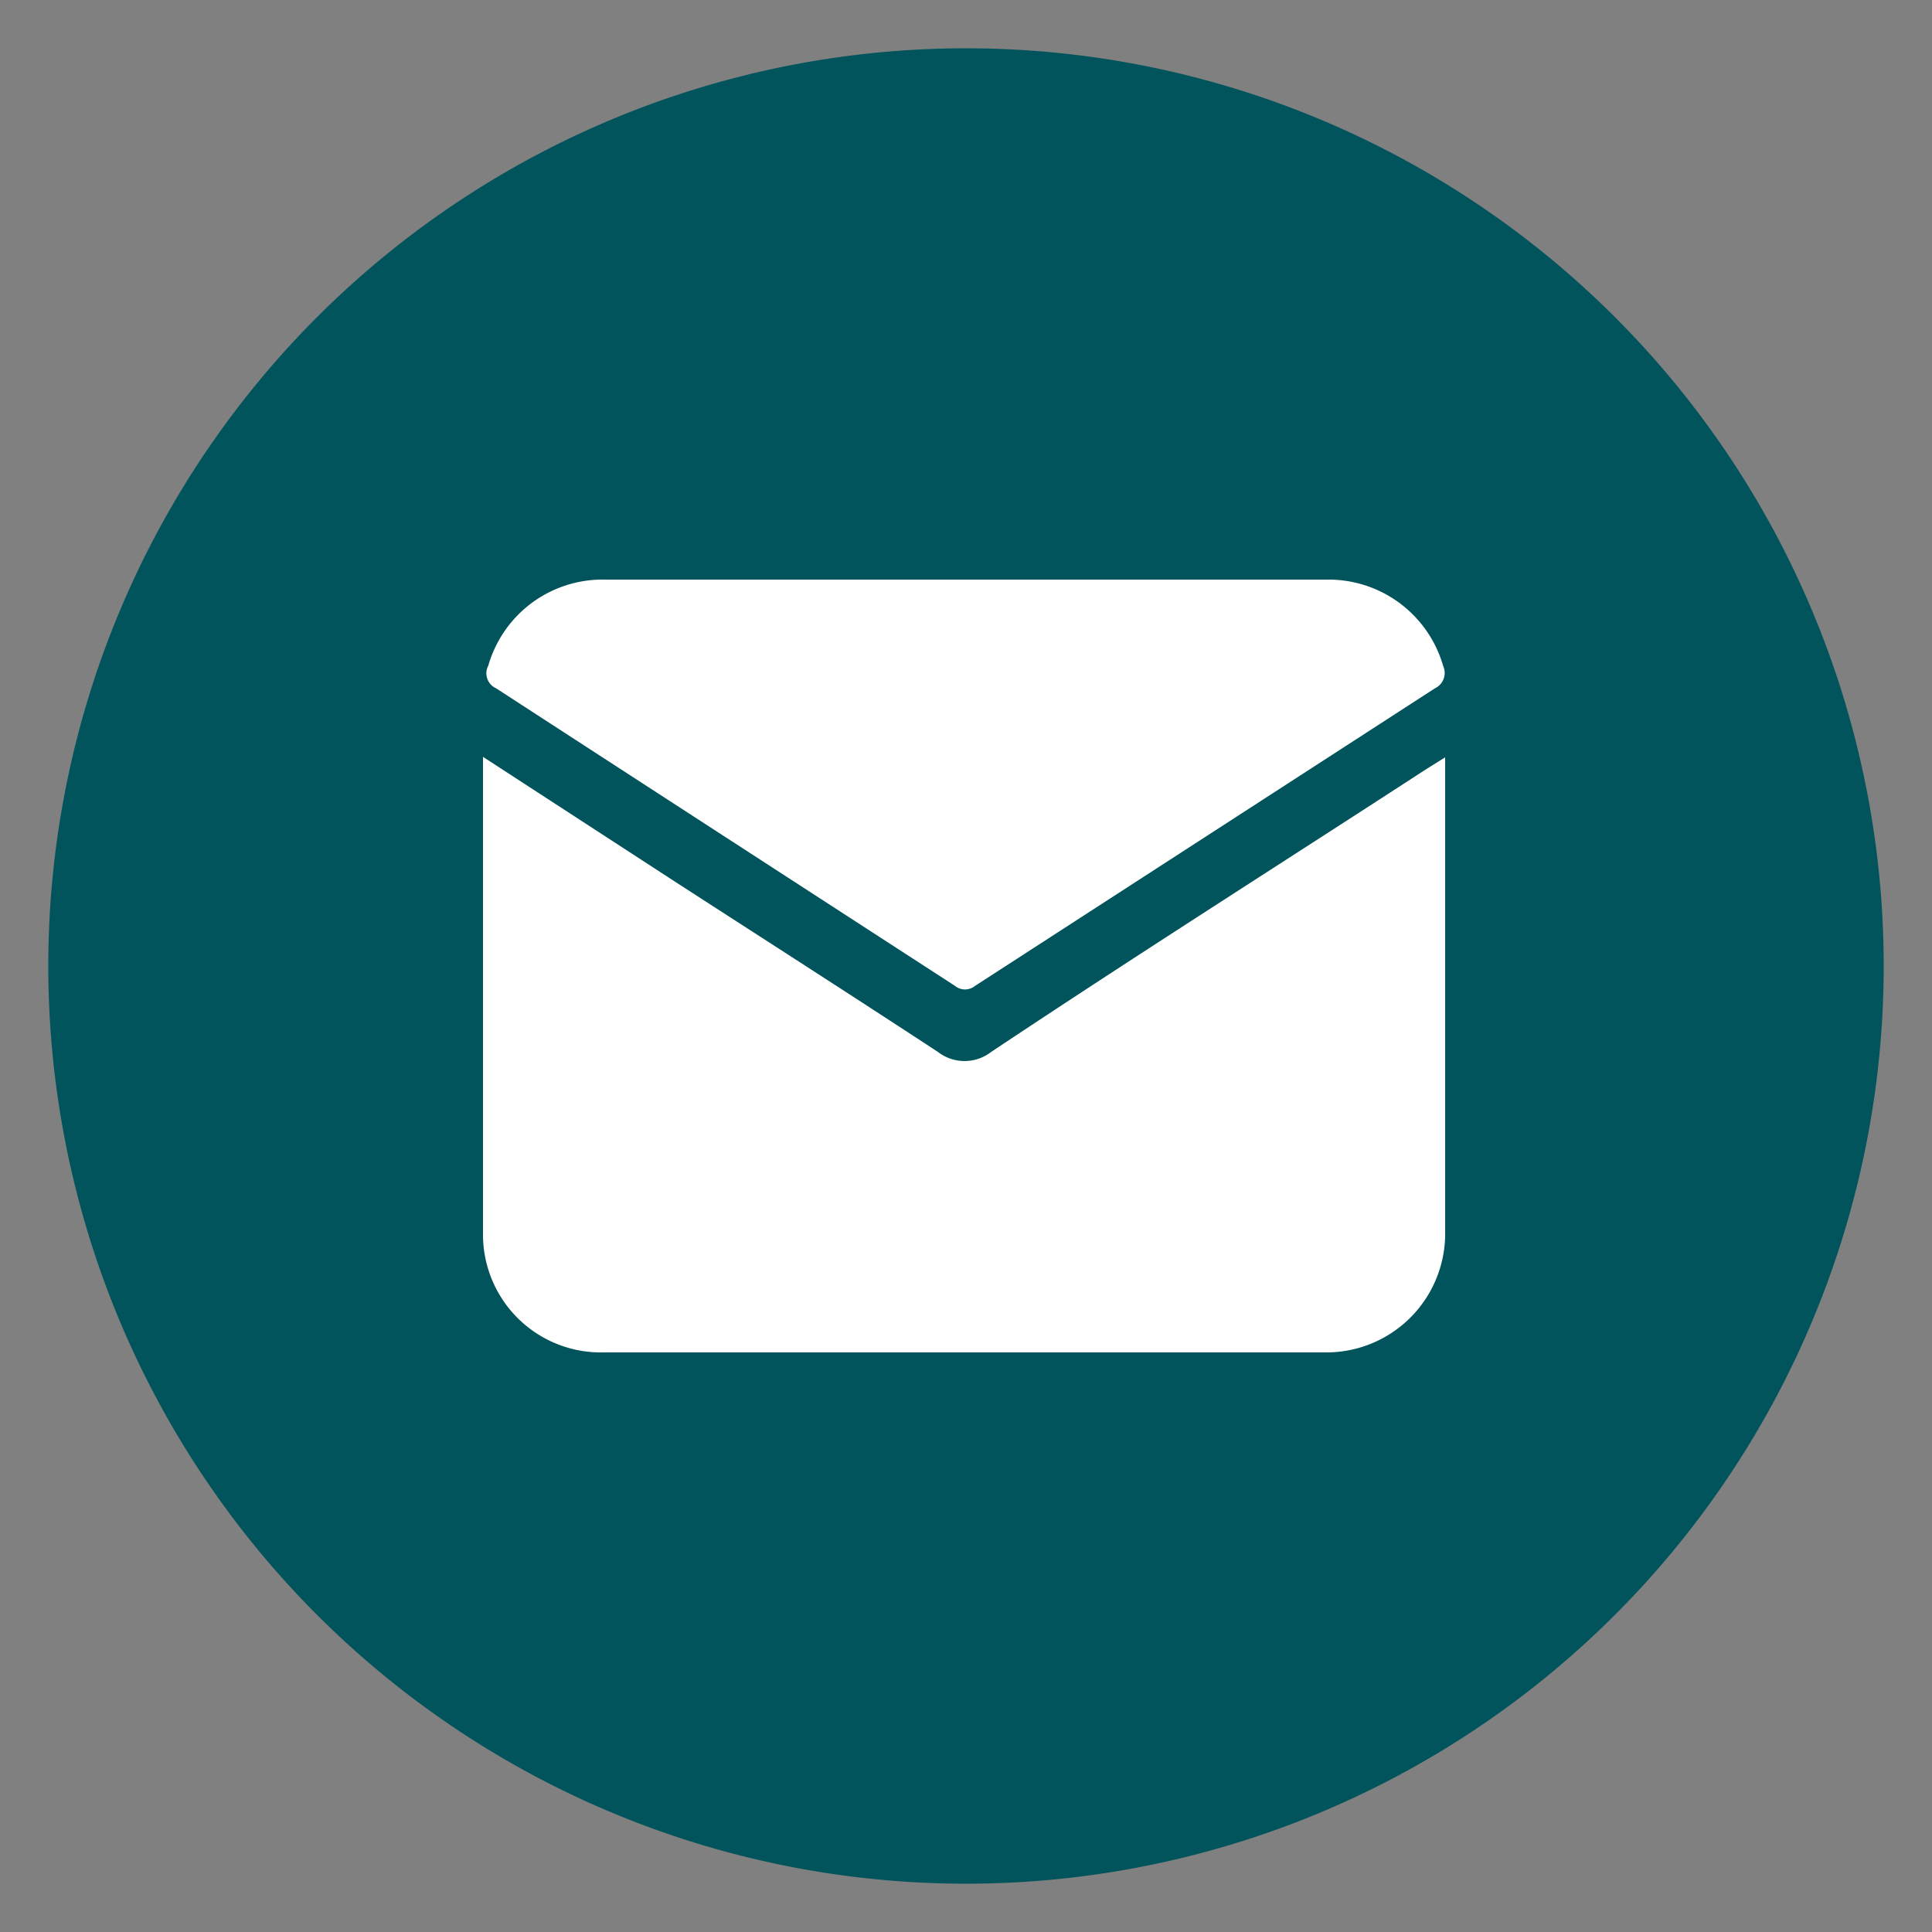
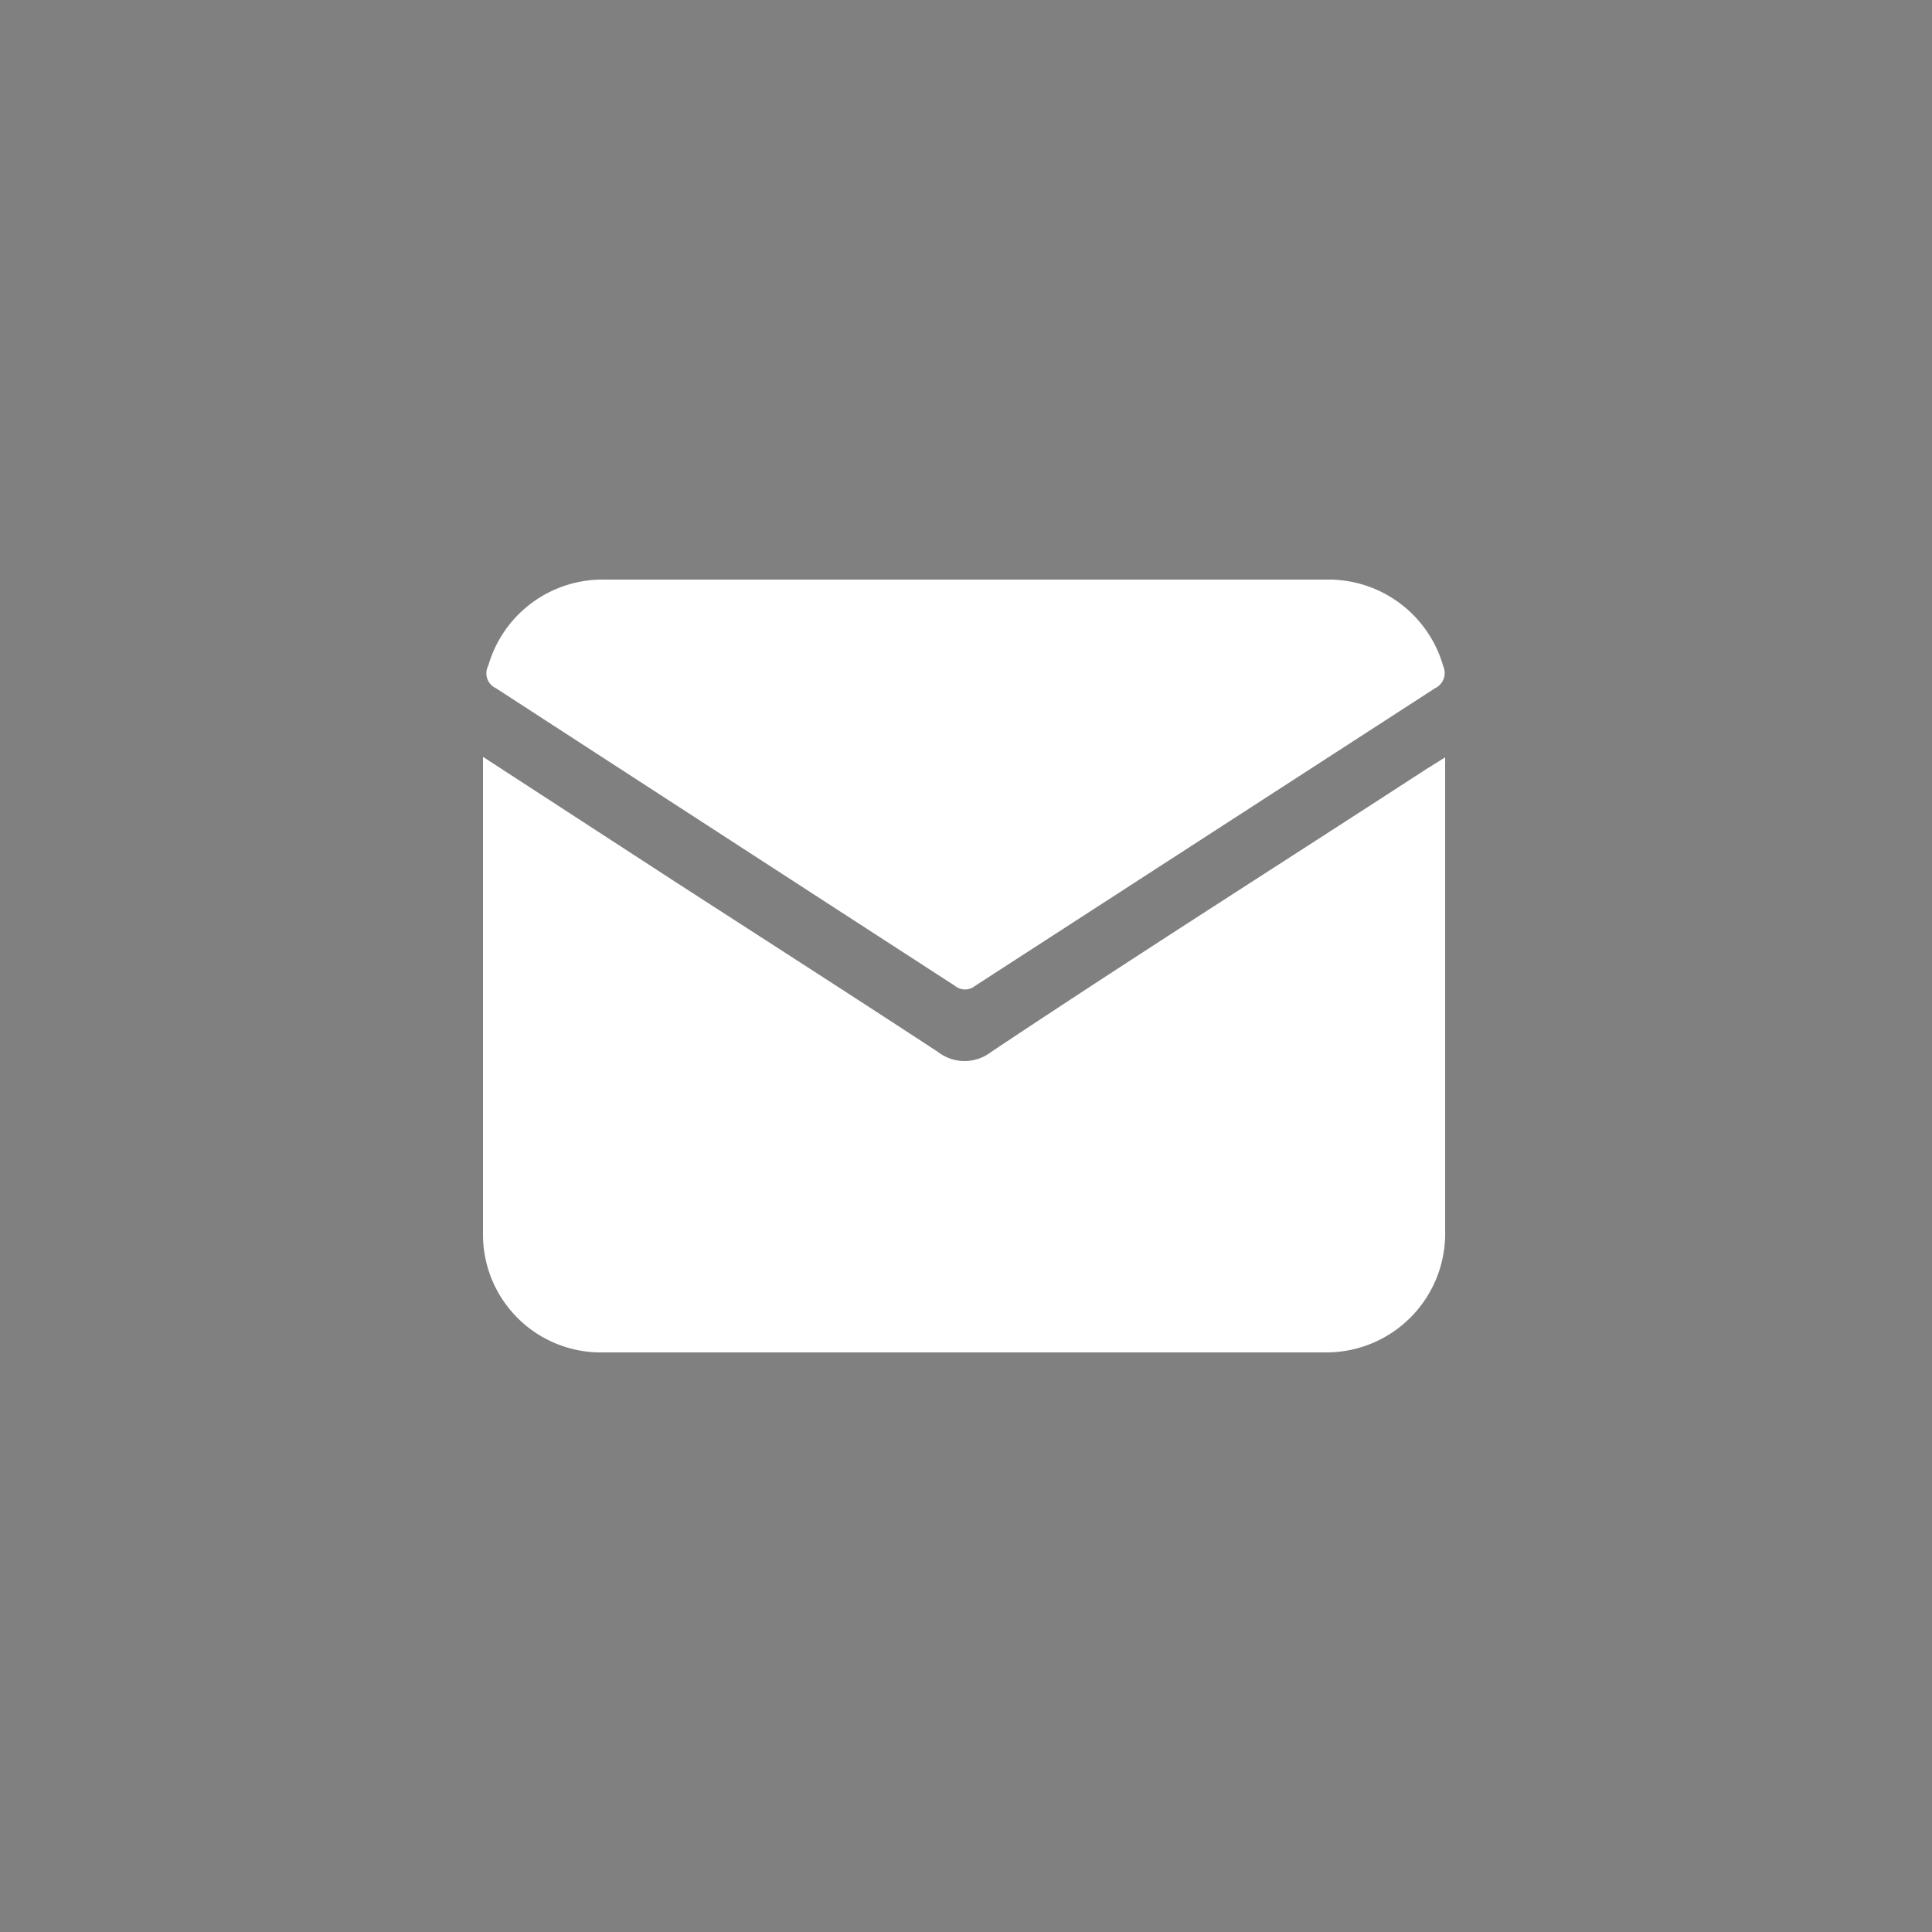
<svg xmlns="http://www.w3.org/2000/svg" id="Layer_1" data-name="Layer 1" viewBox="0 0 40 40">
  <rect x="0" y="0" width="40" height="40" fill="#808080" stroke="none" />
  <defs>
    <style>.cls-1{fill:#01545c;}.cls-2{fill:#fff;}</style>
  </defs>
-   <path class="cls-1" d="M20,1A19,19,0,1,0,39,20,19,19,0,0,0,20,1Z" />
  <path class="cls-2" d="M10,15.67l4,2.6c1.81,1.17,3.62,2.33,5.42,3.51a.9.9,0,0,0,1.1,0c3-2,6-3.9,9-5.85l.4-.25c0,.12,0,.22,0,.31v9.49A2.46,2.46,0,0,1,27.5,28h-15A2.44,2.44,0,0,1,10,25.55q0-4.82,0-9.63C10,15.85,10,15.79,10,15.67Z" />
  <path class="cls-2" d="M20,12h7.46a2.47,2.47,0,0,1,2.42,1.79.35.35,0,0,1-.17.46l-9.52,6.16a.33.33,0,0,1-.42,0Q15,17.32,10.27,14.25a.34.34,0,0,1-.16-.47A2.46,2.46,0,0,1,12.52,12Z" />
</svg>